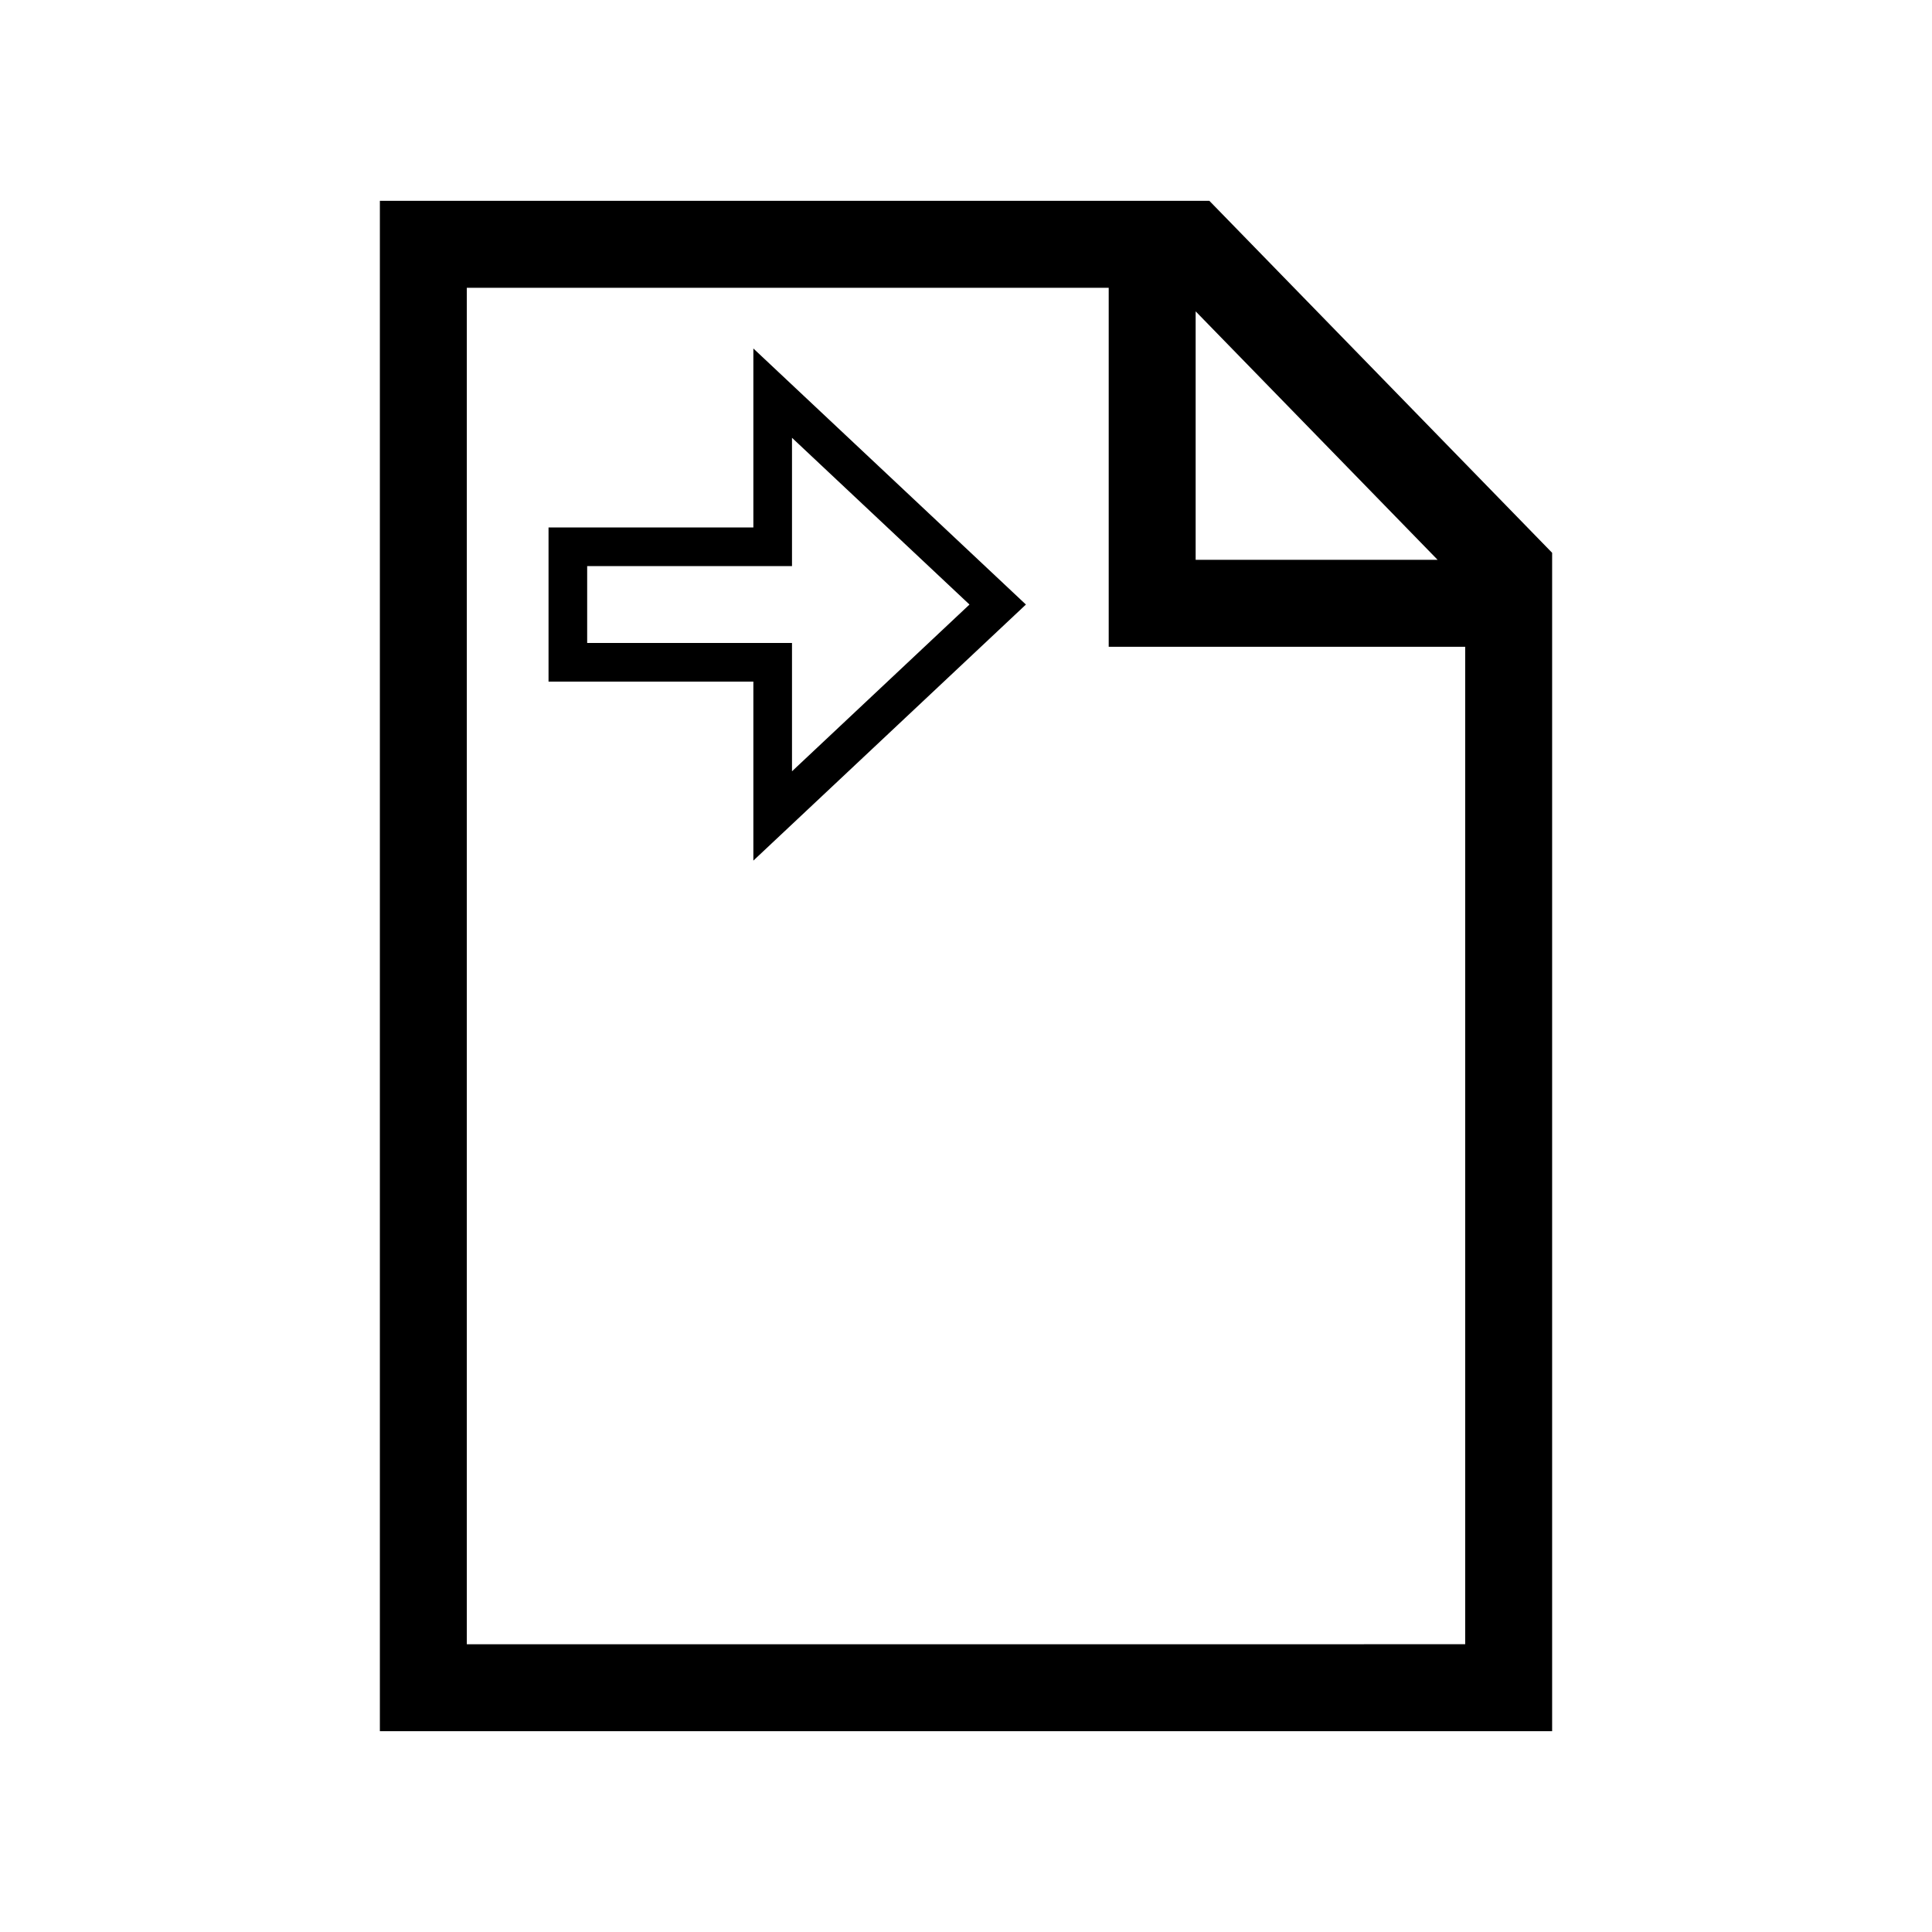
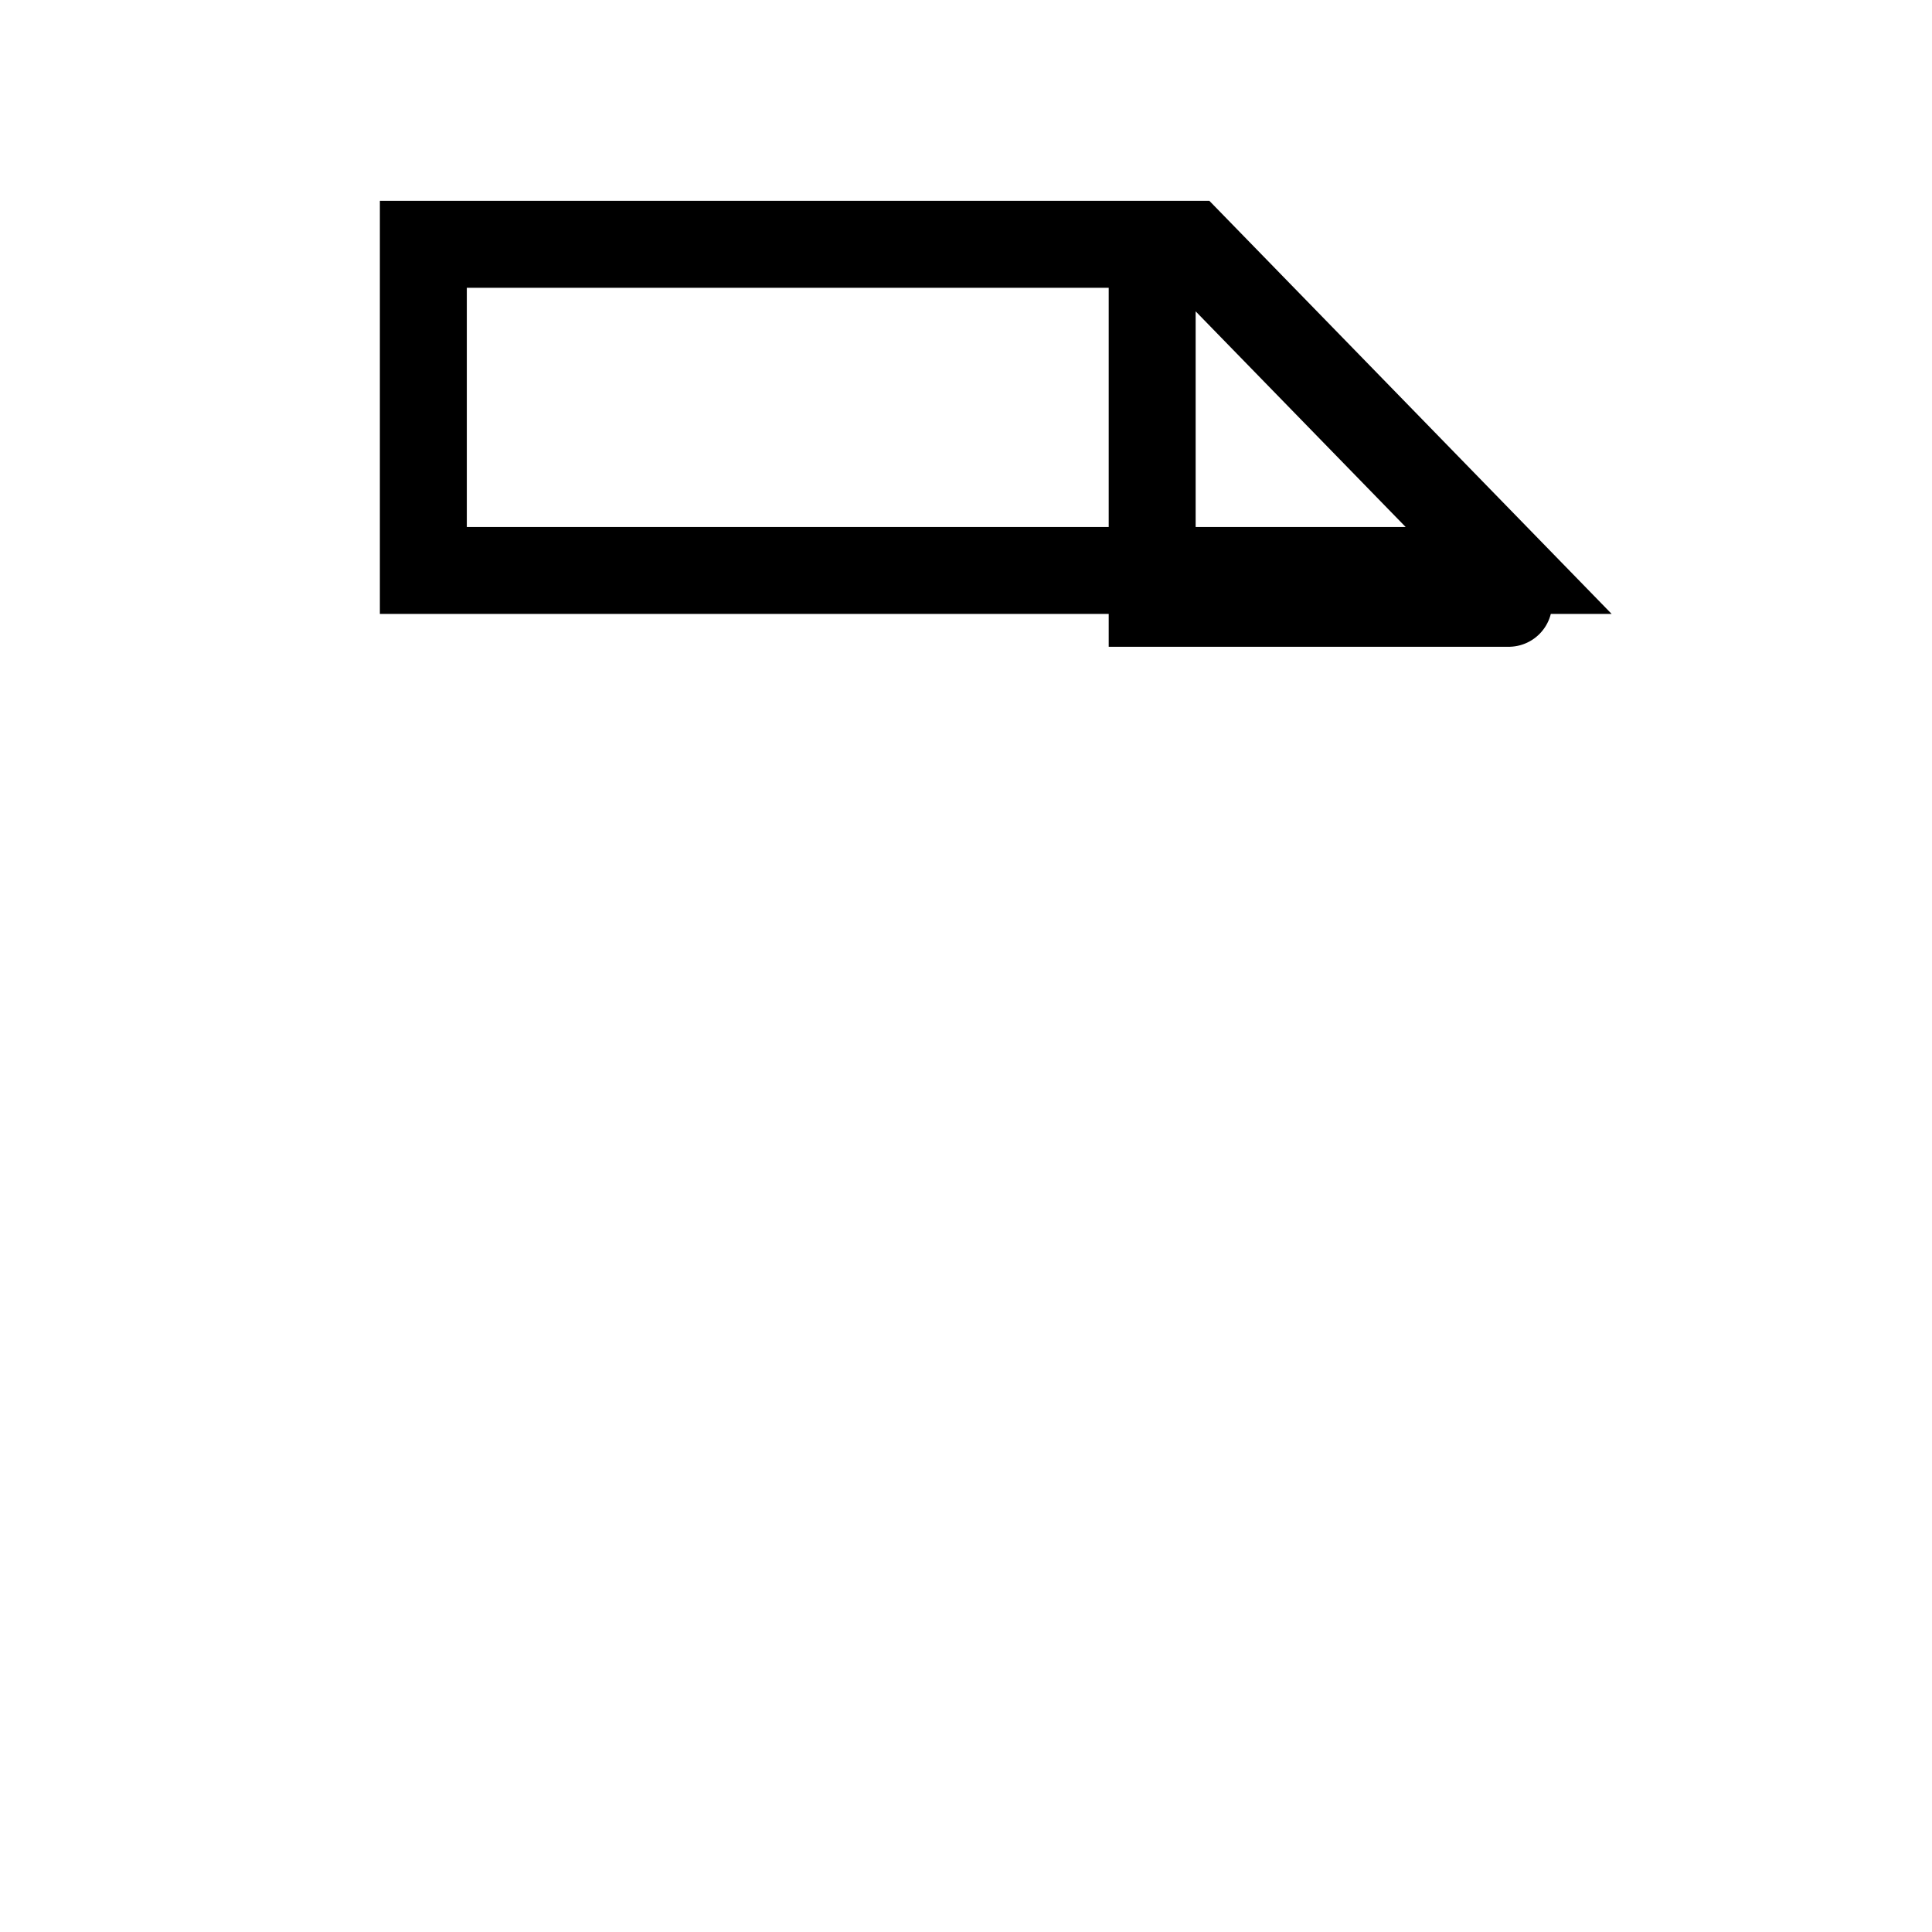
<svg xmlns="http://www.w3.org/2000/svg" width="800" height="800" viewBox="0 0 2000 2000">
  <g fill="none" stroke="currentColor" stroke-linecap="round">
-     <path stroke-dashoffset="200" stroke-width="40" d="M799.876 406.976v159.072H587.842v119.547h212.034v159.073l232.942-218.846z" />
-     <path stroke-width="90" d="M438.243 252.897h794.702l328.812 337.647v1156.564H438.243V252.897h754.486v371.647h369.028" />
+     <path stroke-width="90" d="M438.243 252.897h794.702l328.812 337.647H438.243V252.897h754.486v371.647h369.028" />
  </g>
</svg>